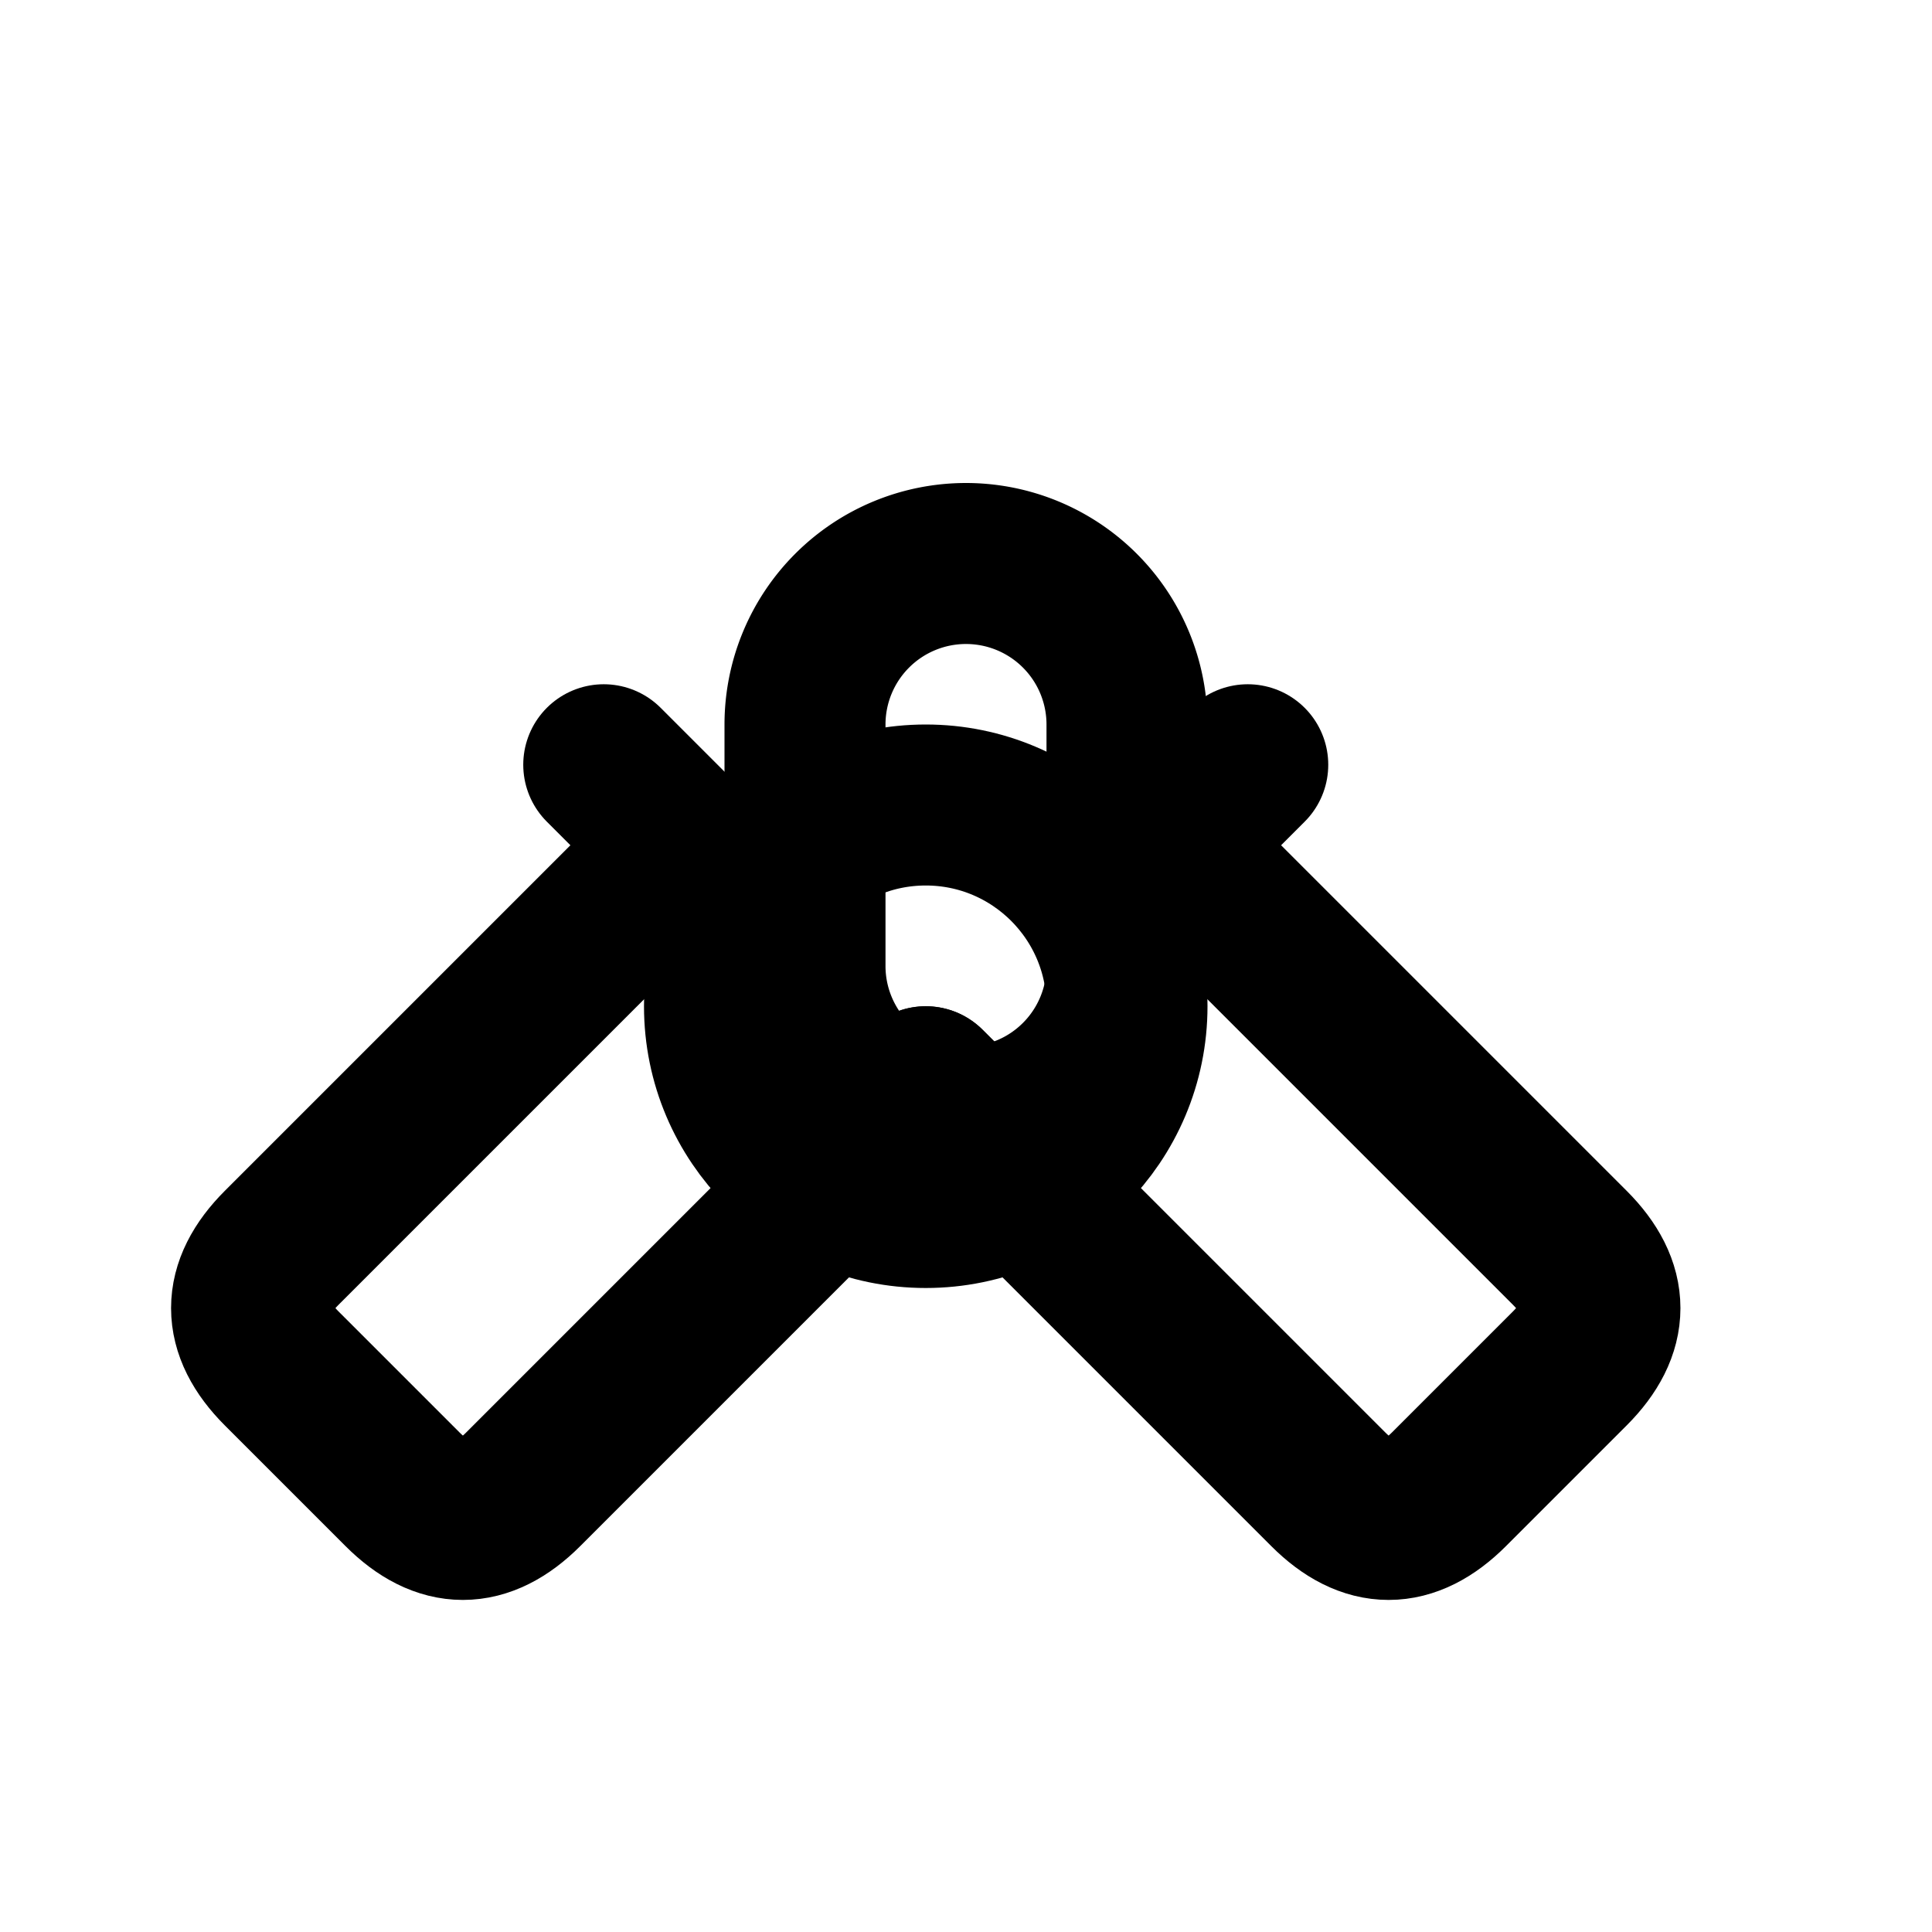
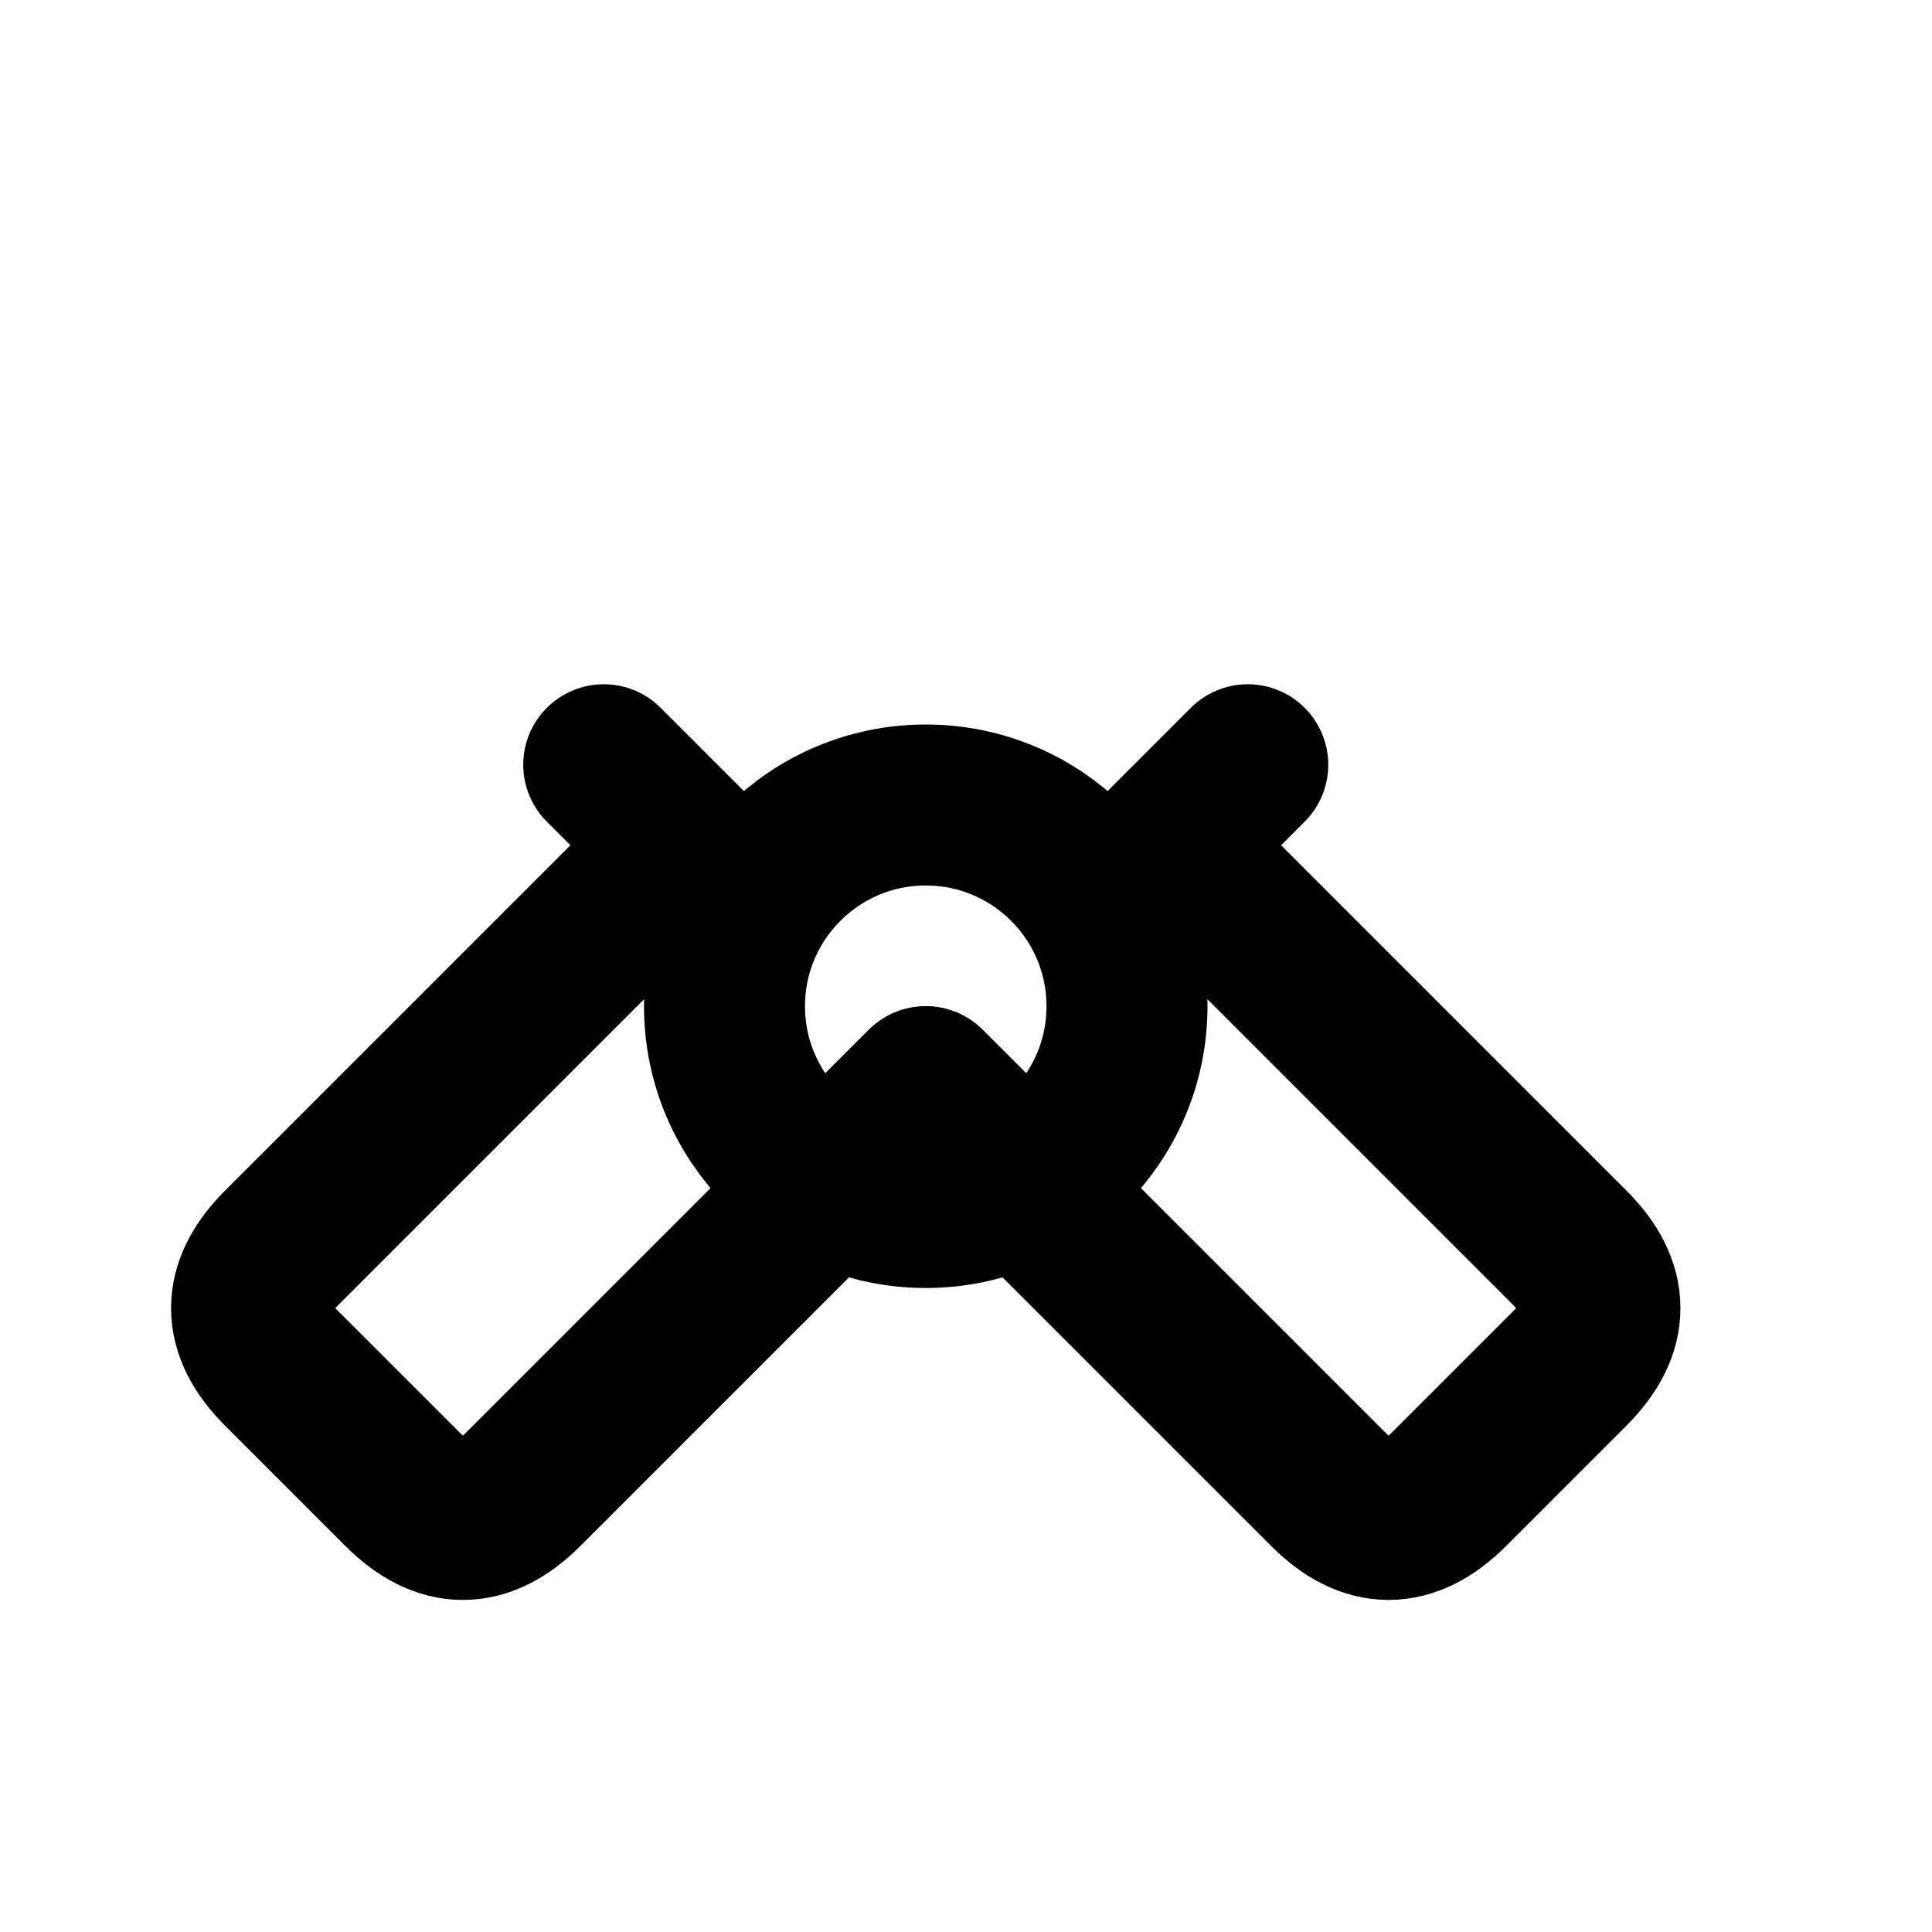
<svg xmlns="http://www.w3.org/2000/svg" viewBox="0 0 24 24" fill="none" stroke="currentColor" stroke-width="2" stroke-linecap="round" stroke-linejoin="round">
  <circle cx="11.5" cy="12.5" r="2.5" />
  <path d="m15.5 9.5-1 1 5 5c.5.5.5 1 0 1.5l-1.5 1.5c-.5.5-1 .5-1.5 0l-5-5-1 1" />
  <path d="m7.5 9.5 1 1-5 5c-.5.5-.5 1 0 1.5l1.5 1.5c.5.5 1 .5 1.5 0l5-5 1 1" />
-   <path d="M12 7a2 2 0 0 1 2 2v3a2 2 0 0 1-2 2 2 2 0 0 1-2-2V9a2 2 0 0 1 2-2z" />
</svg>